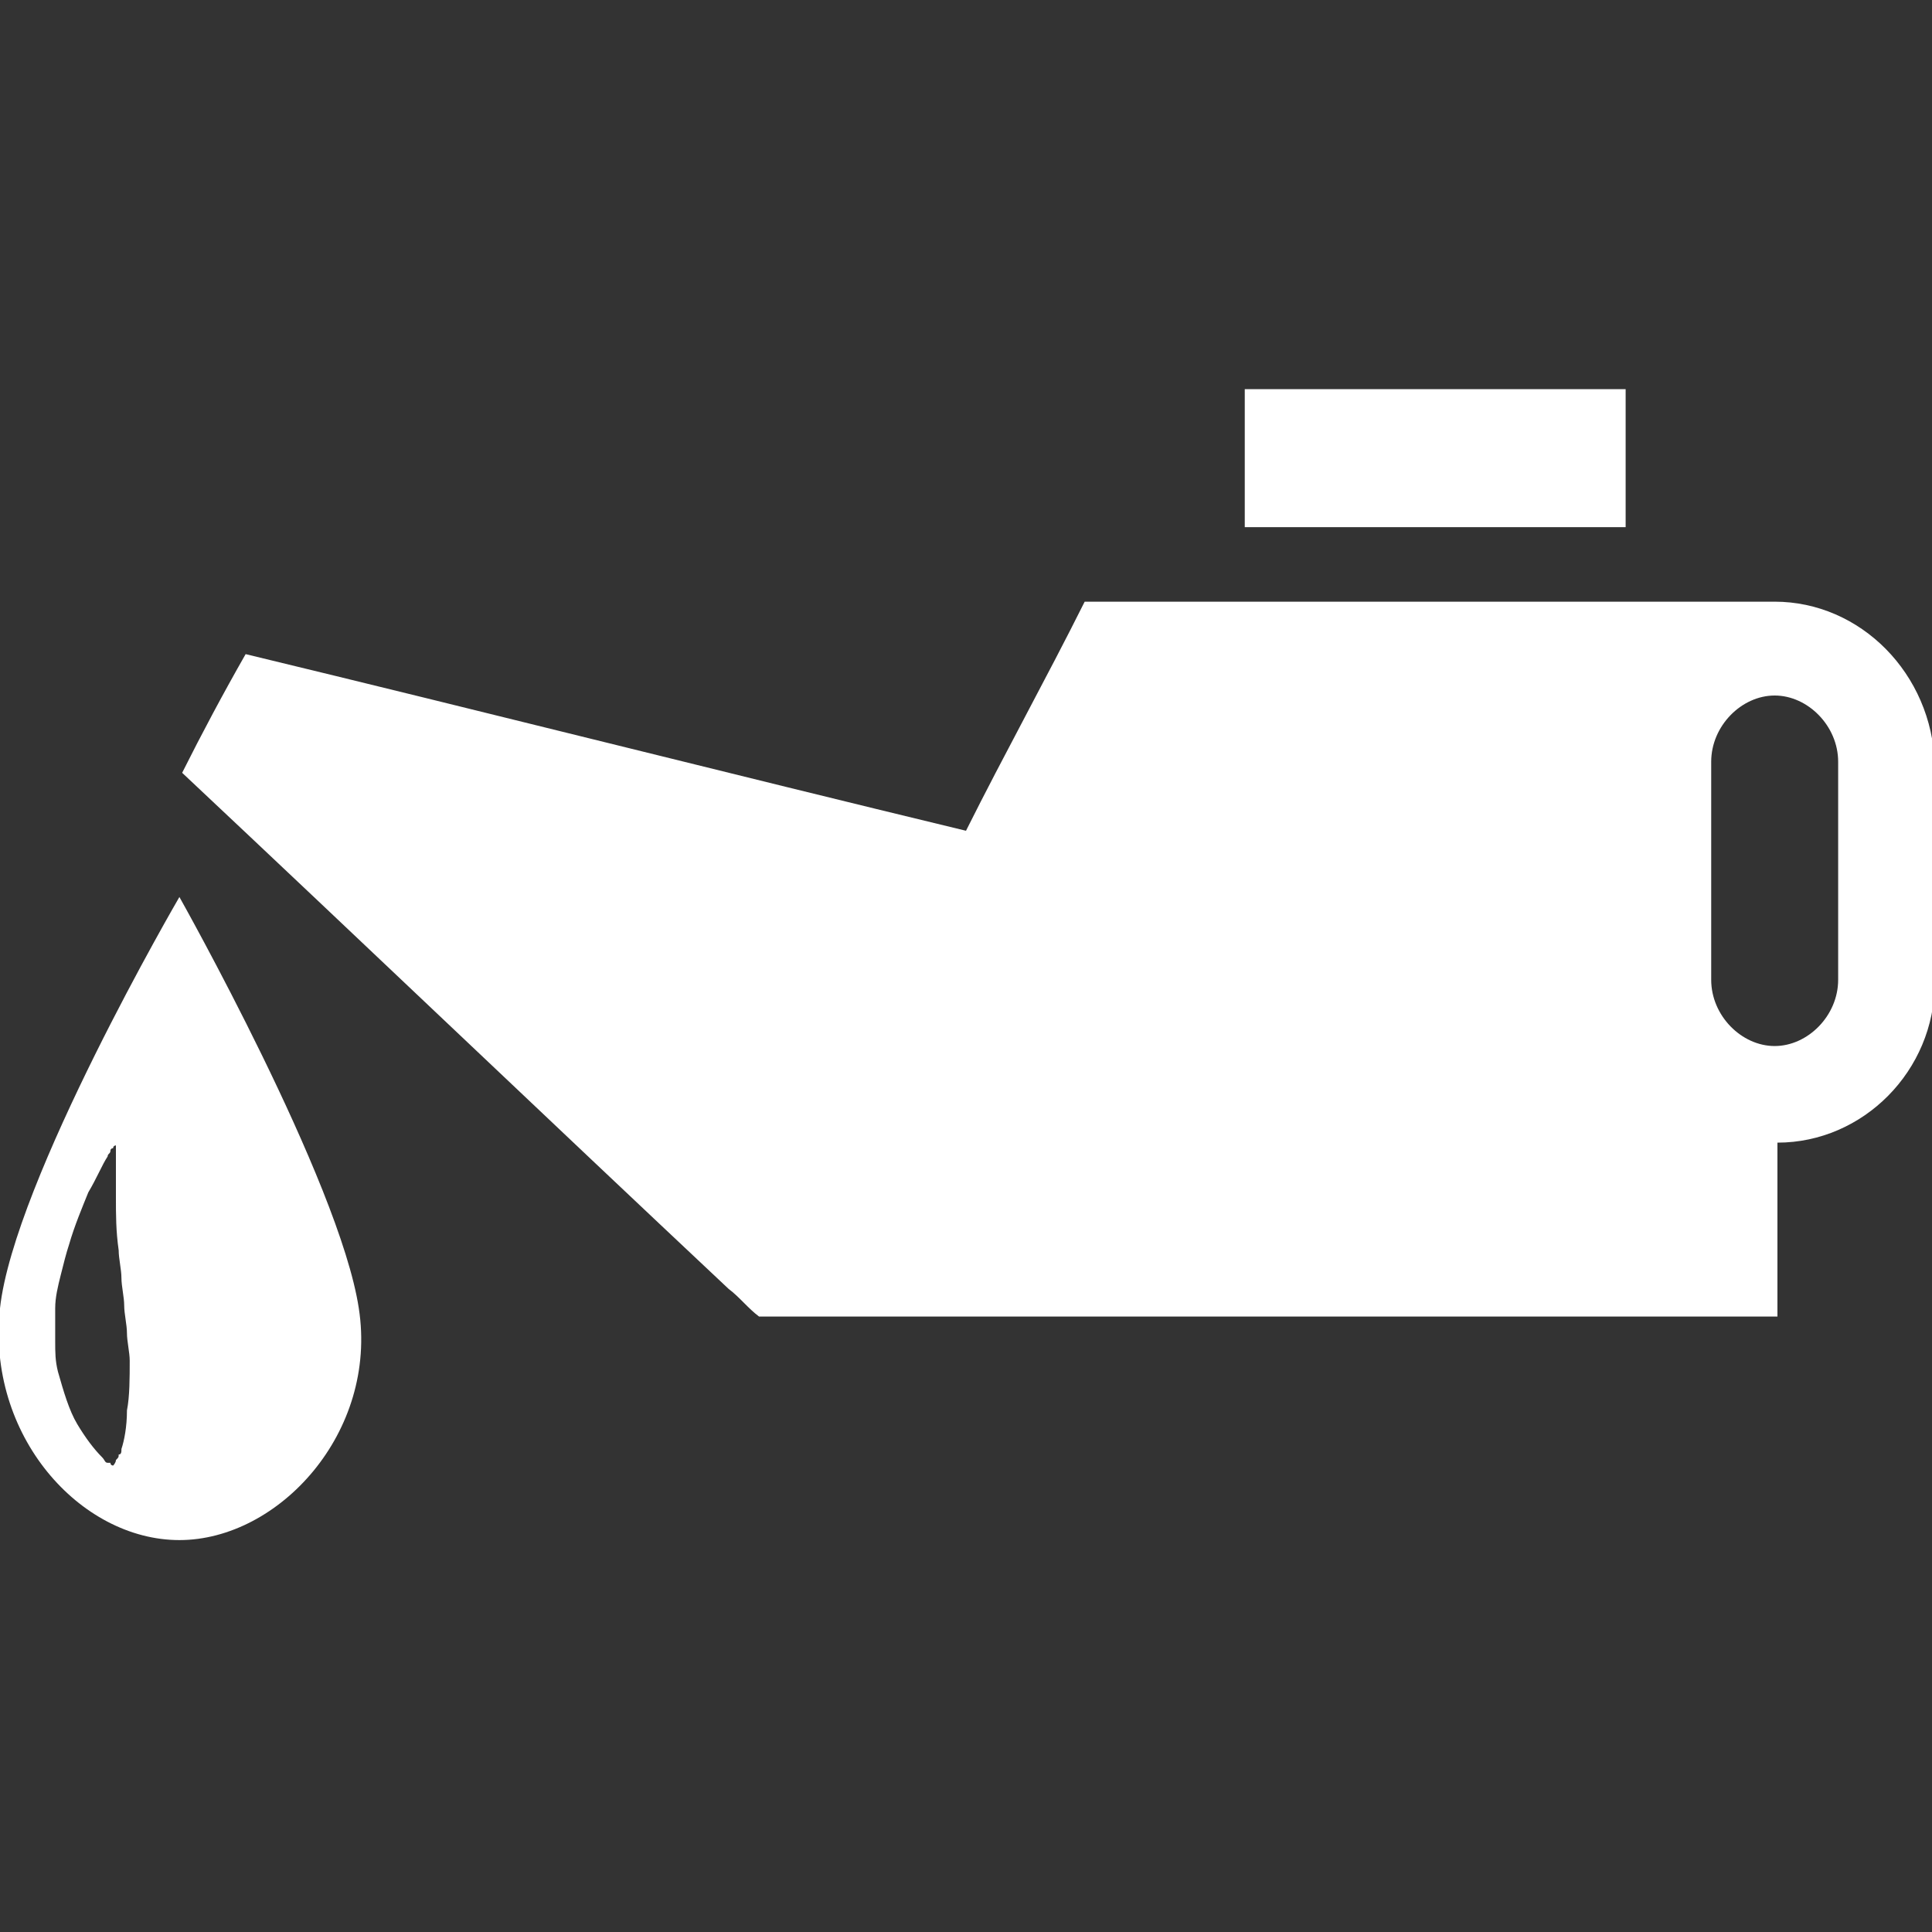
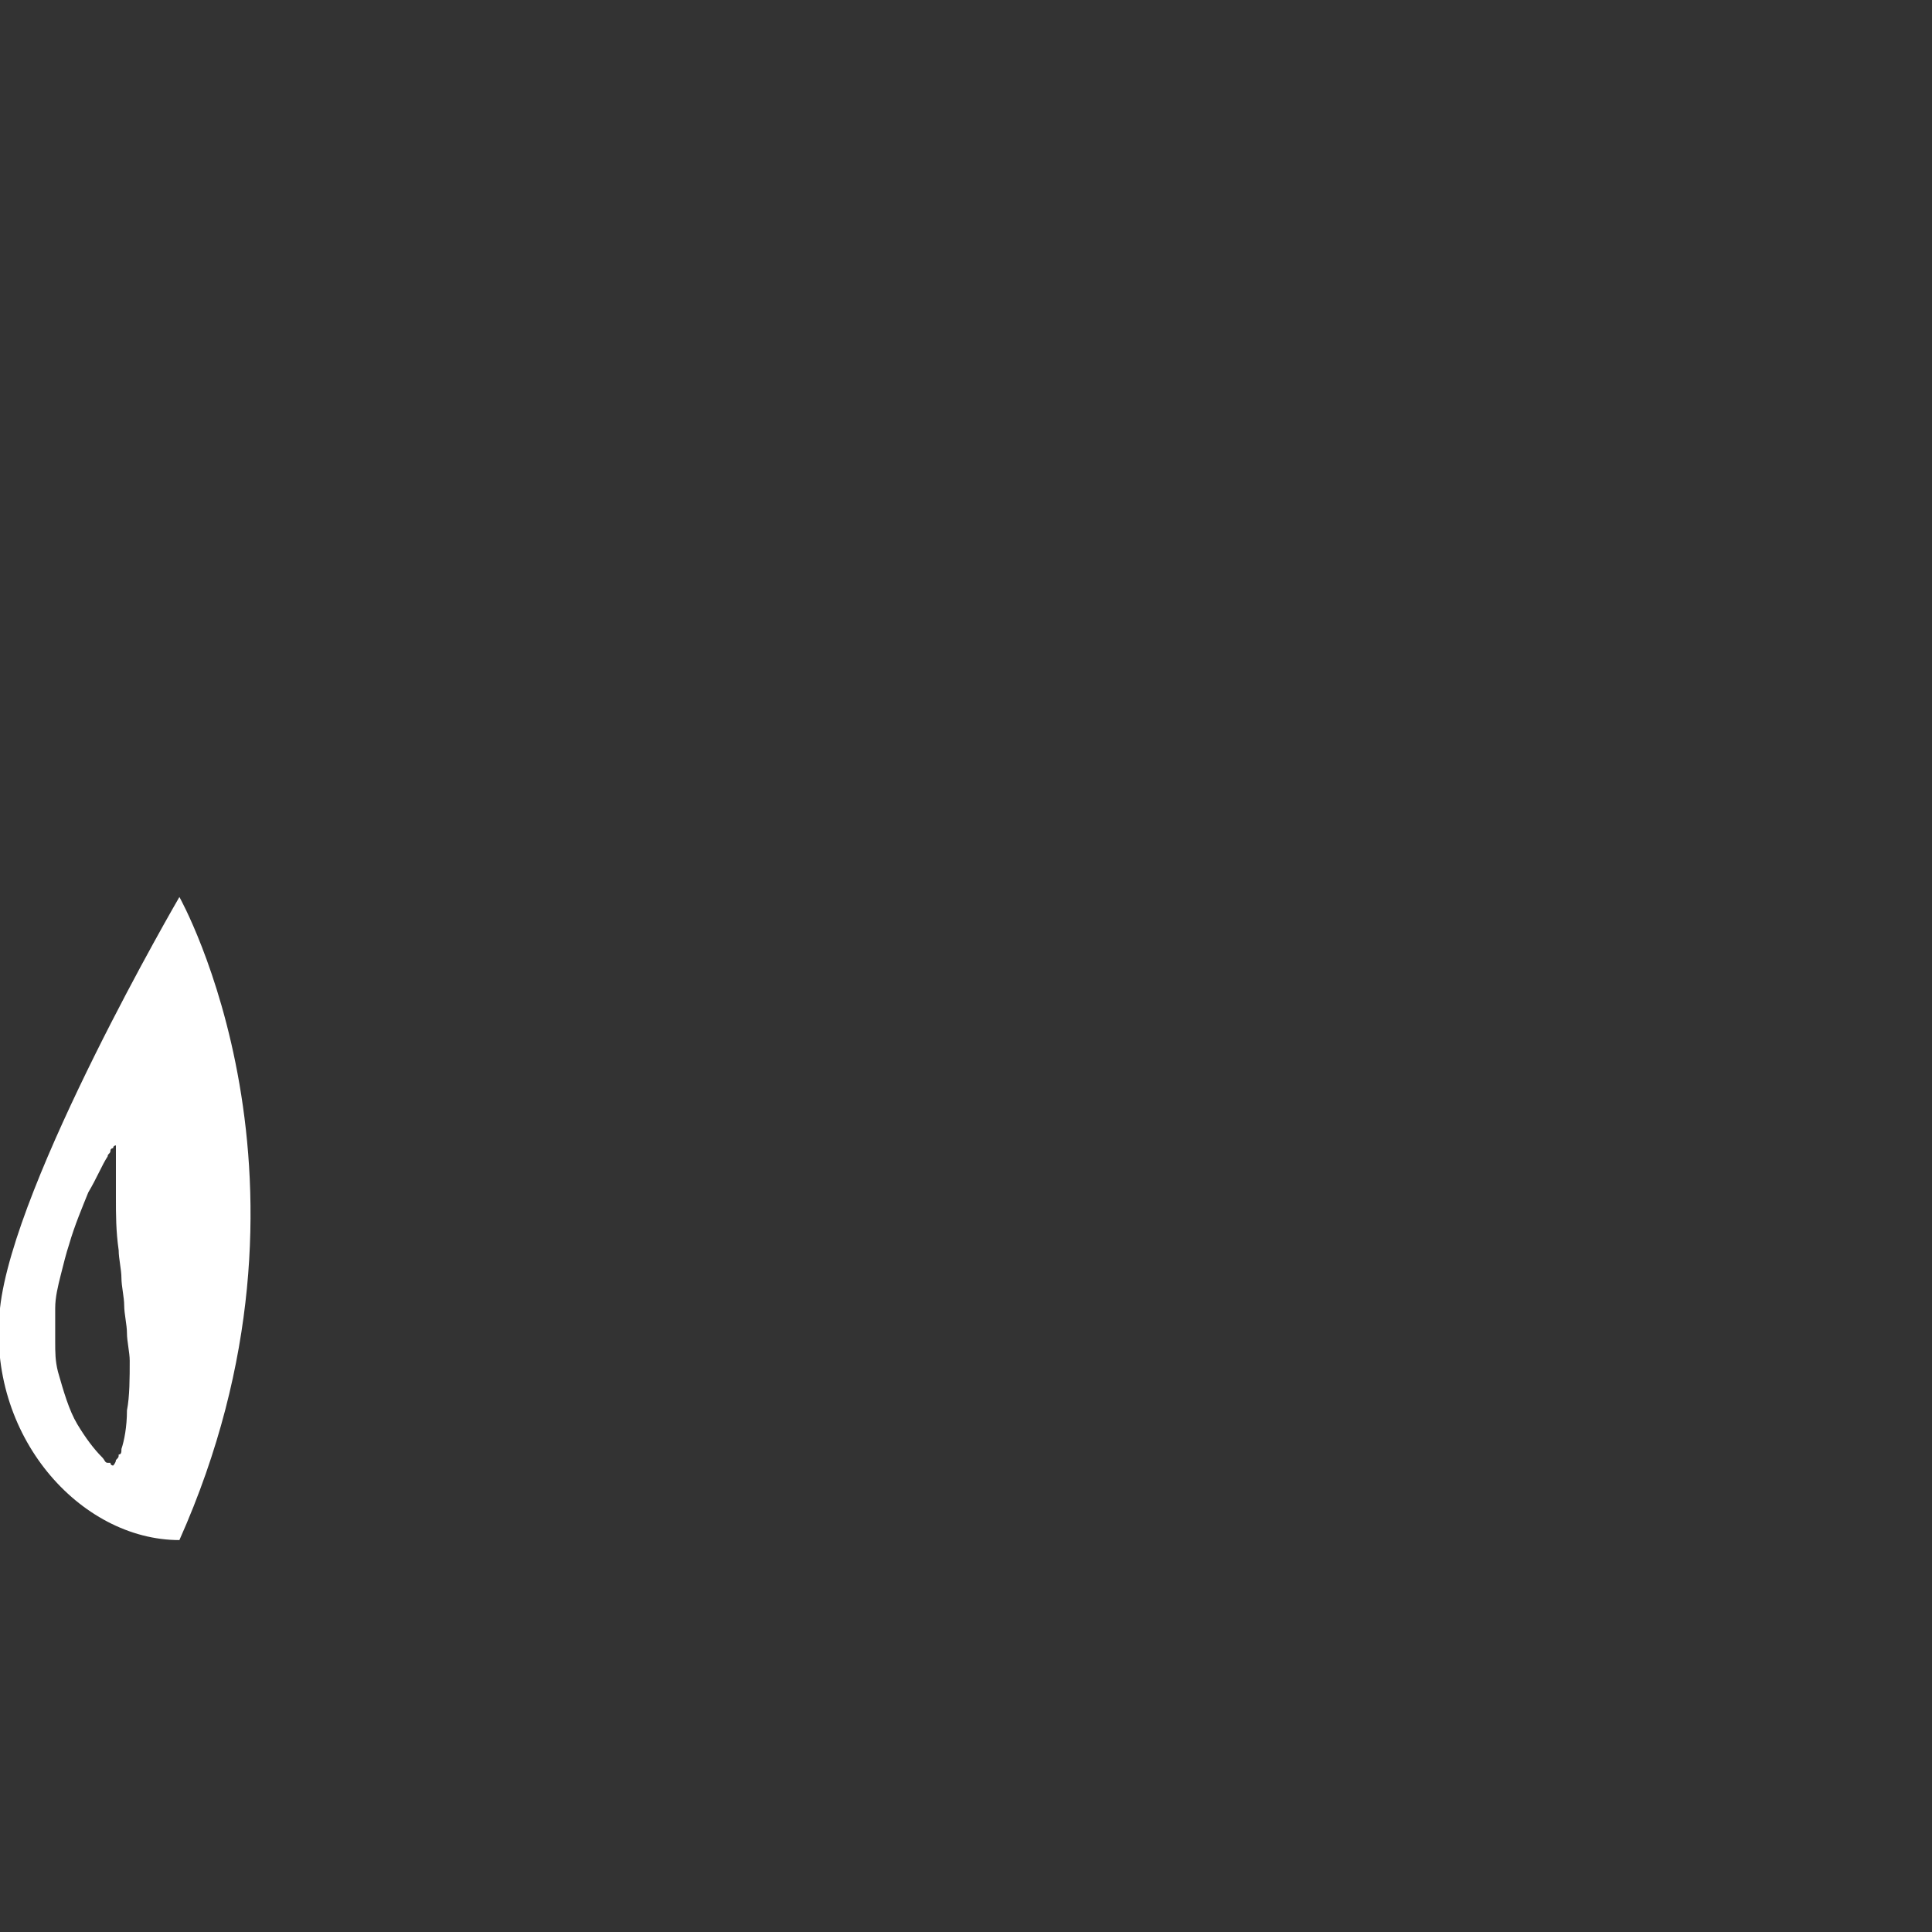
<svg xmlns="http://www.w3.org/2000/svg" version="1.1" id="Layer_1" x="0px" y="0px" width="70px" height="70px" viewBox="0 0 70 70" style="enable-background:new 0 0 70 70;" xml:space="preserve">
  <rect x="0" y="0" width="70" height="70" fill="#333333" stroke="none" />
  <style type="text/css">
	.st0{fill:#FFFFFF;}
</style>
  <g>
-     <path class="st0" d="M6.5,32.5c0,0-6,10.3-6.5,14.9c-0.5,4.6,2.9,8.4,6.5,8.4c3.6,0,7.2-3.9,6.5-8.4C12.3,42.8,6.5,32.5,6.5,32.5z    M4.6,51.1c0,0.6-0.1,1.1-0.2,1.4c0,0.1,0,0.2-0.1,0.2c0,0.1,0,0.1-0.1,0.2c0,0.1-0.1,0.2-0.1,0.2s-0.1,0-0.1-0.1   C4.1,53,4,53,3.9,53c-0.1,0-0.1-0.1-0.2-0.2c-0.3-0.3-0.6-0.7-0.9-1.2c-0.3-0.5-0.5-1.2-0.7-1.9c-0.1-0.4-0.1-0.7-0.1-1.1   c0-0.4,0-0.8,0-1.2c0-0.4,0.1-0.8,0.2-1.2c0.1-0.4,0.2-0.8,0.3-1.1c0.2-0.7,0.5-1.4,0.7-1.9c0.3-0.5,0.5-1,0.7-1.3   c0-0.1,0.1-0.1,0.1-0.2c0-0.1,0.1-0.1,0.1-0.1c0-0.1,0.1-0.1,0.1-0.1s0,0,0,0.1c0,0,0,0.1,0,0.2c0,0.1,0,0.1,0,0.2   c0,0.3,0,0.8,0,1.4c0,0.6,0,1.2,0.1,1.9c0,0.3,0.1,0.7,0.1,1c0,0.3,0.1,0.7,0.1,1c0,0.3,0.1,0.7,0.1,1c0,0.3,0.1,0.7,0.1,1   C4.7,49.9,4.7,50.6,4.6,51.1z" />
-     <rect x="45.1" y="14.1" class="st0" width="13.8" height="5" />
-     <path class="st0" d="M64.3,21.8H39.3c-1.4,2.8-2.9,5.5-4.3,8.3c-8.7-2.1-17.4-4.3-26.1-6.4c-0.8,1.4-1.6,2.9-2.3,4.3   c6.6,6.2,13.2,12.5,19.8,18.7c0.4,0.3,0.7,0.7,1.1,1h36.9v-6.3c3.1,0,5.7-2.6,5.7-5.8v-7.9C70,24.4,67.4,21.8,64.3,21.8z    M66.6,35.5c0,1.3-1.1,2.4-2.3,2.4c-1.2,0-2.3-1.1-2.3-2.4v-7.9c0-1.3,1.1-2.4,2.3-2.4c1.2,0,2.3,1.1,2.3,2.4V35.5z" />
+     <path class="st0" d="M6.5,32.5c0,0-6,10.3-6.5,14.9c-0.5,4.6,2.9,8.4,6.5,8.4C12.3,42.8,6.5,32.5,6.5,32.5z    M4.6,51.1c0,0.6-0.1,1.1-0.2,1.4c0,0.1,0,0.2-0.1,0.2c0,0.1,0,0.1-0.1,0.2c0,0.1-0.1,0.2-0.1,0.2s-0.1,0-0.1-0.1   C4.1,53,4,53,3.9,53c-0.1,0-0.1-0.1-0.2-0.2c-0.3-0.3-0.6-0.7-0.9-1.2c-0.3-0.5-0.5-1.2-0.7-1.9c-0.1-0.4-0.1-0.7-0.1-1.1   c0-0.4,0-0.8,0-1.2c0-0.4,0.1-0.8,0.2-1.2c0.1-0.4,0.2-0.8,0.3-1.1c0.2-0.7,0.5-1.4,0.7-1.9c0.3-0.5,0.5-1,0.7-1.3   c0-0.1,0.1-0.1,0.1-0.2c0-0.1,0.1-0.1,0.1-0.1c0-0.1,0.1-0.1,0.1-0.1s0,0,0,0.1c0,0,0,0.1,0,0.2c0,0.1,0,0.1,0,0.2   c0,0.3,0,0.8,0,1.4c0,0.6,0,1.2,0.1,1.9c0,0.3,0.1,0.7,0.1,1c0,0.3,0.1,0.7,0.1,1c0,0.3,0.1,0.7,0.1,1c0,0.3,0.1,0.7,0.1,1   C4.7,49.9,4.7,50.6,4.6,51.1z" />
  </g>
</svg>